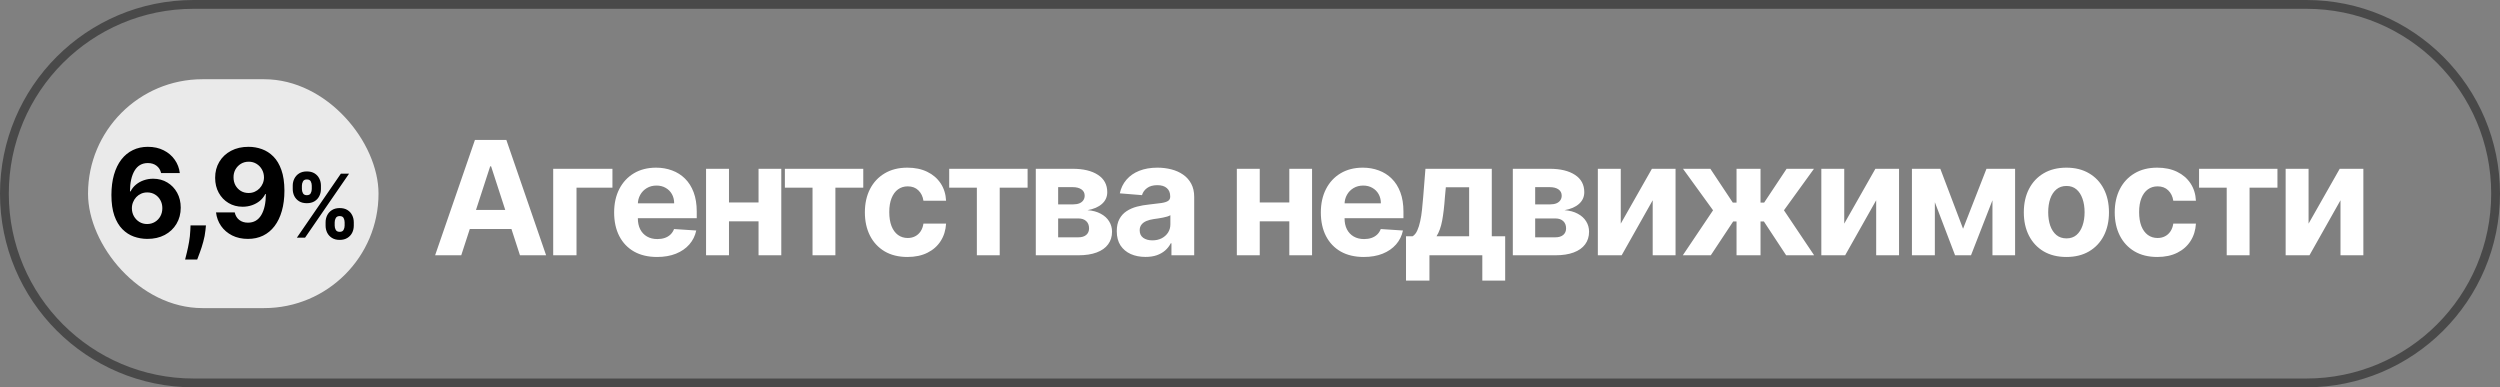
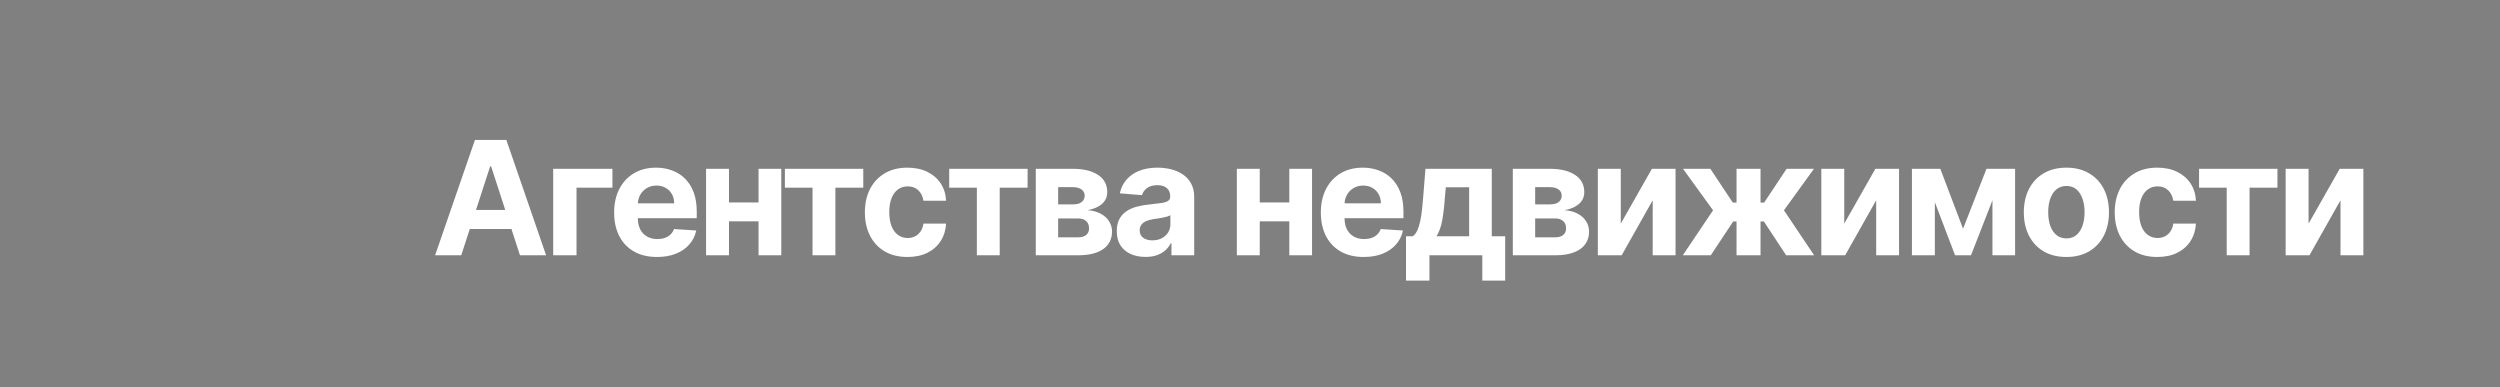
<svg xmlns="http://www.w3.org/2000/svg" width="284" height="44" viewBox="0 0 284 44" fill="none">
  <rect x="0" y="0" width="284" height="44" fill="#808080" stroke="none" />
-   <path d="M22 0.5H262C273.874 0.5 283.5 10.126 283.5 22C283.5 33.874 273.874 43.5 262 43.5H22C10.126 43.5 0.5 33.874 0.5 22C0.5 10.126 10.126 0.5 22 0.5Z" stroke="#494949" />
-   <rect x="10" y="9" width="33" height="26" rx="13" fill="#EAEAEA" />
-   <path d="M16.722 27.139C16.199 27.136 15.693 27.048 15.206 26.876C14.722 26.703 14.288 26.423 13.903 26.035C13.519 25.648 13.214 25.134 12.989 24.494C12.767 23.855 12.656 23.069 12.656 22.138C12.659 21.283 12.757 20.519 12.949 19.846C13.145 19.17 13.423 18.596 13.784 18.126C14.149 17.655 14.585 17.297 15.092 17.052C15.599 16.803 16.167 16.679 16.797 16.679C17.476 16.679 18.076 16.812 18.597 17.077C19.117 17.338 19.535 17.695 19.849 18.146C20.168 18.596 20.36 19.102 20.426 19.662H18.303C18.221 19.307 18.047 19.029 17.781 18.827C17.516 18.625 17.188 18.523 16.797 18.523C16.134 18.523 15.63 18.812 15.286 19.389C14.944 19.965 14.77 20.749 14.764 21.74H14.833C14.986 21.438 15.191 21.182 15.45 20.97C15.711 20.754 16.008 20.59 16.34 20.477C16.674 20.361 17.027 20.303 17.398 20.303C18.002 20.303 18.539 20.446 19.009 20.731C19.48 21.012 19.851 21.4 20.123 21.894C20.395 22.388 20.531 22.953 20.531 23.59C20.531 24.279 20.37 24.892 20.048 25.429C19.73 25.966 19.284 26.387 18.711 26.692C18.141 26.993 17.478 27.142 16.722 27.139ZM16.712 25.449C17.044 25.449 17.34 25.369 17.602 25.21C17.864 25.051 18.07 24.836 18.219 24.564C18.368 24.292 18.442 23.987 18.442 23.649C18.442 23.311 18.368 23.008 18.219 22.739C18.073 22.471 17.871 22.257 17.612 22.098C17.354 21.939 17.059 21.859 16.727 21.859C16.479 21.859 16.248 21.906 16.036 21.999C15.828 22.091 15.643 22.221 15.484 22.386C15.329 22.552 15.206 22.744 15.117 22.963C15.027 23.178 14.982 23.409 14.982 23.654C14.982 23.982 15.057 24.282 15.206 24.554C15.358 24.826 15.564 25.043 15.822 25.205C16.084 25.368 16.381 25.449 16.712 25.449ZM23.395 25.608L23.34 26.155C23.297 26.592 23.214 27.028 23.091 27.462C22.972 27.9 22.846 28.296 22.714 28.651C22.584 29.005 22.48 29.284 22.401 29.486H21.028C21.078 29.29 21.146 29.017 21.232 28.666C21.318 28.317 21.399 27.926 21.476 27.492C21.552 27.058 21.6 26.616 21.62 26.165L21.645 25.608H23.395ZM28.244 16.679C28.768 16.679 29.271 16.767 29.755 16.942C30.242 17.118 30.677 17.398 31.058 17.783C31.442 18.167 31.745 18.678 31.968 19.314C32.193 19.947 32.307 20.724 32.311 21.646C32.311 22.511 32.213 23.283 32.017 23.962C31.825 24.639 31.548 25.213 31.187 25.688C30.826 26.162 30.39 26.523 29.88 26.771C29.369 27.017 28.799 27.139 28.169 27.139C27.49 27.139 26.89 27.008 26.37 26.746C25.849 26.481 25.43 26.122 25.112 25.668C24.797 25.21 24.606 24.697 24.54 24.126H26.663C26.746 24.498 26.92 24.786 27.185 24.991C27.45 25.194 27.778 25.295 28.169 25.295C28.832 25.295 29.336 25.006 29.681 24.43C30.025 23.85 30.199 23.056 30.203 22.048H30.133C29.981 22.347 29.775 22.604 29.517 22.819C29.258 23.031 28.961 23.195 28.627 23.311C28.295 23.427 27.942 23.485 27.568 23.485C26.968 23.485 26.433 23.344 25.962 23.062C25.491 22.781 25.12 22.393 24.848 21.899C24.576 21.405 24.441 20.842 24.441 20.209C24.437 19.526 24.595 18.918 24.913 18.384C25.231 17.851 25.675 17.433 26.245 17.131C26.819 16.826 27.485 16.676 28.244 16.679ZM28.259 18.369C27.924 18.369 27.626 18.449 27.364 18.608C27.105 18.767 26.9 18.981 26.747 19.249C26.598 19.518 26.525 19.818 26.529 20.149C26.529 20.484 26.602 20.785 26.747 21.054C26.897 21.319 27.099 21.531 27.354 21.69C27.613 21.846 27.907 21.924 28.239 21.924C28.488 21.924 28.718 21.878 28.93 21.785C29.142 21.692 29.326 21.564 29.482 21.402C29.641 21.236 29.765 21.046 29.855 20.83C29.944 20.615 29.989 20.386 29.989 20.144C29.986 19.823 29.909 19.528 29.76 19.259C29.611 18.991 29.406 18.775 29.144 18.613C28.882 18.451 28.587 18.369 28.259 18.369ZM36.987 25.636V25.253C36.987 24.962 37.049 24.694 37.172 24.45C37.297 24.204 37.478 24.008 37.715 23.861C37.954 23.712 38.245 23.637 38.589 23.637C38.937 23.637 39.229 23.71 39.466 23.857C39.705 24.004 39.885 24.201 40.006 24.447C40.129 24.691 40.19 24.959 40.19 25.253V25.636C40.19 25.928 40.129 26.196 40.006 26.442C39.883 26.686 39.701 26.882 39.462 27.028C39.223 27.178 38.932 27.252 38.589 27.252C38.241 27.252 37.948 27.178 37.712 27.028C37.475 26.882 37.295 26.686 37.172 26.442C37.049 26.196 36.987 25.928 36.987 25.636ZM38.02 25.253V25.636C38.02 25.805 38.061 25.963 38.141 26.112C38.224 26.261 38.373 26.336 38.589 26.336C38.804 26.336 38.951 26.262 39.029 26.116C39.109 25.969 39.15 25.809 39.15 25.636V25.253C39.15 25.08 39.112 24.919 39.036 24.77C38.96 24.621 38.811 24.546 38.589 24.546C38.376 24.546 38.228 24.621 38.145 24.77C38.062 24.919 38.02 25.08 38.02 25.253ZM33.255 21.474V21.091C33.255 20.797 33.318 20.529 33.443 20.285C33.569 20.039 33.75 19.842 33.986 19.695C34.225 19.549 34.514 19.475 34.853 19.475C35.203 19.475 35.497 19.549 35.734 19.695C35.97 19.842 36.15 20.039 36.273 20.285C36.397 20.529 36.458 20.797 36.458 21.091V21.474C36.458 21.768 36.395 22.037 36.27 22.28C36.147 22.524 35.966 22.72 35.727 22.866C35.49 23.011 35.199 23.083 34.853 23.083C34.507 23.083 34.215 23.01 33.976 22.863C33.739 22.714 33.559 22.518 33.436 22.277C33.315 22.033 33.255 21.766 33.255 21.474ZM34.295 21.091V21.474C34.295 21.647 34.336 21.807 34.416 21.954C34.499 22.101 34.645 22.174 34.853 22.174C35.071 22.174 35.219 22.101 35.297 21.954C35.377 21.807 35.417 21.647 35.417 21.474V21.091C35.417 20.918 35.38 20.757 35.304 20.608C35.228 20.459 35.078 20.384 34.853 20.384C34.642 20.384 34.497 20.46 34.416 20.611C34.336 20.763 34.295 20.923 34.295 21.091ZM33.724 27L38.724 19.727H39.654L34.654 27H33.724Z" fill="black" />
  <path d="M52.397 29H49.429L53.952 15.898H57.521L62.038 29H59.069L55.788 18.892H55.685L52.397 29ZM52.212 23.85H59.223V26.012H52.212V23.85ZM69.573 19.174V21.317H65.492V29H62.843V19.174H69.573ZM74.64 29.192C73.63 29.192 72.76 28.987 72.03 28.578C71.305 28.164 70.746 27.58 70.354 26.825C69.962 26.066 69.766 25.168 69.766 24.132C69.766 23.121 69.962 22.234 70.354 21.47C70.746 20.707 71.299 20.112 72.011 19.686C72.728 19.259 73.568 19.046 74.532 19.046C75.18 19.046 75.783 19.15 76.342 19.359C76.905 19.564 77.395 19.873 77.814 20.287C78.236 20.701 78.564 21.221 78.799 21.848C79.033 22.47 79.15 23.2 79.15 24.036V24.784H70.853V23.095H76.585C76.585 22.703 76.5 22.355 76.329 22.052C76.159 21.75 75.922 21.513 75.619 21.342C75.321 21.168 74.973 21.08 74.576 21.08C74.163 21.08 73.796 21.176 73.476 21.368C73.16 21.556 72.913 21.809 72.734 22.129C72.555 22.445 72.463 22.797 72.459 23.185V24.791C72.459 25.277 72.549 25.697 72.728 26.051C72.911 26.405 73.169 26.678 73.502 26.87C73.834 27.062 74.229 27.158 74.685 27.158C74.988 27.158 75.265 27.115 75.517 27.03C75.769 26.944 75.984 26.816 76.163 26.646C76.342 26.475 76.479 26.266 76.572 26.019L79.093 26.185C78.965 26.791 78.703 27.32 78.306 27.772C77.914 28.22 77.406 28.569 76.784 28.821C76.165 29.068 75.451 29.192 74.64 29.192ZM87.047 22.999V25.142H81.916V22.999H87.047ZM82.812 19.174V29H80.208V19.174H82.812ZM88.755 19.174V29H86.171V19.174H88.755ZM89.162 21.317V19.174H98.067V21.317H94.901V29H92.303V21.317H89.162ZM103.087 29.192C102.08 29.192 101.214 28.979 100.489 28.552C99.769 28.121 99.214 27.524 98.826 26.761C98.442 25.997 98.25 25.119 98.25 24.125C98.25 23.119 98.444 22.236 98.832 21.477C99.225 20.713 99.781 20.118 100.502 19.692C101.223 19.261 102.08 19.046 103.074 19.046C103.931 19.046 104.682 19.201 105.326 19.513C105.97 19.824 106.479 20.261 106.855 20.824C107.23 21.387 107.437 22.048 107.475 22.807H104.904C104.831 22.317 104.639 21.922 104.328 21.624C104.021 21.321 103.618 21.17 103.119 21.17C102.697 21.17 102.328 21.285 102.012 21.515C101.701 21.741 101.458 22.072 101.283 22.507C101.108 22.942 101.02 23.468 101.02 24.087C101.02 24.714 101.106 25.247 101.276 25.686C101.451 26.125 101.696 26.46 102.012 26.691C102.328 26.921 102.697 27.036 103.119 27.036C103.43 27.036 103.709 26.972 103.957 26.844C104.208 26.716 104.415 26.531 104.577 26.288C104.744 26.04 104.852 25.744 104.904 25.398H107.475C107.433 26.149 107.228 26.81 106.861 27.381C106.499 27.949 105.998 28.392 105.358 28.712C104.718 29.032 103.961 29.192 103.087 29.192ZM107.829 21.317V19.174H116.735V21.317H113.568V29H110.971V21.317H107.829ZM117.666 29V19.174H121.856C123.068 19.174 124.025 19.404 124.729 19.865C125.433 20.325 125.784 20.98 125.784 21.829C125.784 22.362 125.586 22.805 125.189 23.159C124.793 23.513 124.243 23.752 123.539 23.876C124.127 23.918 124.629 24.053 125.042 24.279C125.46 24.5 125.778 24.788 125.995 25.142C126.217 25.496 126.328 25.889 126.328 26.32C126.328 26.878 126.179 27.358 125.88 27.759C125.586 28.16 125.153 28.467 124.582 28.68C124.014 28.893 123.321 29 122.503 29H117.666ZM120.206 26.959H122.503C122.882 26.959 123.179 26.87 123.392 26.691C123.609 26.507 123.718 26.258 123.718 25.942C123.718 25.592 123.609 25.317 123.392 25.117C123.179 24.916 122.882 24.816 122.503 24.816H120.206V26.959ZM120.206 23.217H121.914C122.187 23.217 122.419 23.178 122.611 23.102C122.807 23.021 122.957 22.905 123.059 22.756C123.166 22.607 123.219 22.43 123.219 22.225C123.219 21.922 123.097 21.686 122.854 21.515C122.611 21.345 122.279 21.259 121.856 21.259H120.206V23.217ZM130.127 29.186C129.5 29.186 128.942 29.077 128.451 28.859C127.961 28.637 127.573 28.311 127.287 27.881C127.005 27.445 126.865 26.904 126.865 26.256C126.865 25.71 126.965 25.251 127.165 24.88C127.366 24.509 127.639 24.21 127.984 23.985C128.33 23.758 128.722 23.588 129.161 23.473C129.605 23.358 130.07 23.276 130.556 23.23C131.127 23.17 131.588 23.114 131.938 23.063C132.287 23.008 132.541 22.927 132.699 22.82C132.857 22.713 132.936 22.556 132.936 22.347V22.308C132.936 21.903 132.808 21.59 132.552 21.368C132.3 21.146 131.942 21.035 131.477 21.035C130.987 21.035 130.596 21.144 130.306 21.362C130.016 21.575 129.824 21.843 129.731 22.168L127.21 21.963C127.338 21.366 127.59 20.85 127.965 20.415C128.34 19.976 128.824 19.639 129.417 19.404C130.014 19.165 130.705 19.046 131.49 19.046C132.036 19.046 132.558 19.11 133.057 19.238C133.561 19.366 134.006 19.564 134.394 19.833C134.787 20.101 135.096 20.447 135.322 20.869C135.548 21.287 135.661 21.788 135.661 22.372V29H133.076V27.637H133C132.842 27.944 132.631 28.215 132.366 28.45C132.102 28.68 131.784 28.861 131.413 28.994C131.042 29.122 130.613 29.186 130.127 29.186ZM130.908 27.305C131.309 27.305 131.663 27.226 131.97 27.068C132.277 26.906 132.518 26.688 132.693 26.416C132.867 26.142 132.955 25.833 132.955 25.488V24.445C132.87 24.5 132.752 24.552 132.603 24.599C132.458 24.641 132.294 24.682 132.11 24.72C131.927 24.754 131.744 24.786 131.56 24.816C131.377 24.842 131.211 24.865 131.061 24.887C130.741 24.933 130.462 25.008 130.223 25.11C129.984 25.213 129.799 25.351 129.667 25.526C129.534 25.697 129.468 25.91 129.468 26.166C129.468 26.537 129.603 26.821 129.871 27.017C130.144 27.209 130.49 27.305 130.908 27.305ZM147.342 22.999V25.142H142.212V22.999H147.342ZM143.107 19.174V29H140.504V19.174H143.107ZM149.05 19.174V29H146.466V19.174H149.05ZM154.922 29.192C153.912 29.192 153.042 28.987 152.312 28.578C151.587 28.164 151.028 27.58 150.636 26.825C150.244 26.066 150.048 25.168 150.048 24.132C150.048 23.121 150.244 22.234 150.636 21.47C151.028 20.707 151.581 20.112 152.293 19.686C153.01 19.259 153.85 19.046 154.814 19.046C155.462 19.046 156.065 19.15 156.624 19.359C157.187 19.564 157.677 19.873 158.095 20.287C158.518 20.701 158.846 21.221 159.081 21.848C159.315 22.47 159.432 23.2 159.432 24.036V24.784H151.135V23.095H156.867C156.867 22.703 156.782 22.355 156.611 22.052C156.441 21.75 156.204 21.513 155.901 21.342C155.603 21.168 155.255 21.08 154.858 21.08C154.445 21.08 154.078 21.176 153.758 21.368C153.442 21.556 153.195 21.809 153.016 22.129C152.837 22.445 152.745 22.797 152.741 23.185V24.791C152.741 25.277 152.83 25.697 153.01 26.051C153.193 26.405 153.451 26.678 153.784 26.87C154.116 27.062 154.511 27.158 154.967 27.158C155.27 27.158 155.547 27.115 155.799 27.03C156.05 26.944 156.266 26.816 156.445 26.646C156.624 26.475 156.761 26.266 156.854 26.019L159.375 26.185C159.247 26.791 158.985 27.32 158.588 27.772C158.196 28.22 157.688 28.569 157.065 28.821C156.447 29.068 155.733 29.192 154.922 29.192ZM159.723 31.879V26.838H160.478C160.695 26.701 160.87 26.484 161.002 26.185C161.139 25.887 161.249 25.535 161.335 25.13C161.424 24.724 161.493 24.287 161.54 23.818C161.591 23.345 161.635 22.867 161.674 22.385L161.93 19.174H169.466V26.838H170.988V31.879H168.391V29H162.384V31.879H159.723ZM163.19 26.838H166.894V21.272H164.246L164.143 22.385C164.071 23.434 163.966 24.326 163.83 25.059C163.693 25.788 163.48 26.381 163.19 26.838ZM171.856 29V19.174H176.046C177.257 19.174 178.215 19.404 178.919 19.865C179.622 20.325 179.974 20.98 179.974 21.829C179.974 22.362 179.776 22.805 179.379 23.159C178.983 23.513 178.432 23.752 177.729 23.876C178.317 23.918 178.818 24.053 179.232 24.279C179.65 24.5 179.968 24.788 180.185 25.142C180.407 25.496 180.518 25.889 180.518 26.32C180.518 26.878 180.369 27.358 180.07 27.759C179.776 28.16 179.343 28.467 178.771 28.68C178.204 28.893 177.511 29 176.692 29H171.856ZM174.396 26.959H176.692C177.072 26.959 177.368 26.87 177.582 26.691C177.799 26.507 177.908 26.258 177.908 25.942C177.908 25.592 177.799 25.317 177.582 25.117C177.368 24.916 177.072 24.816 176.692 24.816H174.396V26.959ZM174.396 23.217H176.104C176.377 23.217 176.609 23.178 176.801 23.102C176.997 23.021 177.147 22.905 177.249 22.756C177.356 22.607 177.409 22.43 177.409 22.225C177.409 21.922 177.287 21.686 177.044 21.515C176.801 21.345 176.468 21.259 176.046 21.259H174.396V23.217ZM184.119 25.405L187.657 19.174H190.343V29H187.746V22.75L184.221 29H181.515V19.174H184.119V25.405ZM191.168 29L194.603 23.889L191.187 19.174H194.296L196.849 23.018H197.271V19.174H199.996V23.018H200.406L202.958 19.174H206.067L202.657 23.889L206.086 29H202.907L200.38 25.162H199.996V29H197.271V25.162H196.887L194.347 29H191.168ZM209.506 25.405L213.044 19.174H215.731V29H213.134V22.75L209.609 29H206.903V19.174H209.506V25.405ZM223.004 25.987L225.665 19.174H227.738L223.906 29H222.096L218.353 19.174H220.419L223.004 25.987ZM219.799 19.174V29H217.195V19.174H219.799ZM226.343 29V19.174H228.915V29H226.343ZM234.742 29.192C233.749 29.192 232.889 28.981 232.164 28.559C231.443 28.132 230.887 27.539 230.494 26.78C230.102 26.017 229.906 25.132 229.906 24.125C229.906 23.11 230.102 22.223 230.494 21.464C230.887 20.701 231.443 20.108 232.164 19.686C232.889 19.259 233.749 19.046 234.742 19.046C235.736 19.046 236.593 19.259 237.314 19.686C238.039 20.108 238.598 20.701 238.99 21.464C239.382 22.223 239.579 23.11 239.579 24.125C239.579 25.132 239.382 26.017 238.99 26.78C238.598 27.539 238.039 28.132 237.314 28.559C236.593 28.981 235.736 29.192 234.742 29.192ZM234.755 27.081C235.207 27.081 235.585 26.953 235.887 26.697C236.19 26.437 236.418 26.083 236.572 25.635C236.73 25.187 236.809 24.677 236.809 24.106C236.809 23.535 236.73 23.025 236.572 22.577C236.418 22.129 236.19 21.775 235.887 21.515C235.585 21.255 235.207 21.125 234.755 21.125C234.299 21.125 233.915 21.255 233.604 21.515C233.296 21.775 233.064 22.129 232.906 22.577C232.753 23.025 232.676 23.535 232.676 24.106C232.676 24.677 232.753 25.187 232.906 25.635C233.064 26.083 233.296 26.437 233.604 26.697C233.915 26.953 234.299 27.081 234.755 27.081ZM245.07 29.192C244.063 29.192 243.198 28.979 242.473 28.552C241.752 28.121 241.197 27.524 240.809 26.761C240.425 25.997 240.233 25.119 240.233 24.125C240.233 23.119 240.428 22.236 240.816 21.477C241.208 20.713 241.765 20.118 242.485 19.692C243.206 19.261 244.063 19.046 245.057 19.046C245.914 19.046 246.665 19.201 247.309 19.513C247.953 19.824 248.463 20.261 248.838 20.824C249.213 21.387 249.42 22.048 249.458 22.807H246.887C246.814 22.317 246.622 21.922 246.311 21.624C246.004 21.321 245.601 21.17 245.102 21.17C244.68 21.17 244.311 21.285 243.995 21.515C243.684 21.741 243.441 22.072 243.266 22.507C243.091 22.942 243.004 23.468 243.004 24.087C243.004 24.714 243.089 25.247 243.259 25.686C243.434 26.125 243.68 26.46 243.995 26.691C244.311 26.921 244.68 27.036 245.102 27.036C245.413 27.036 245.693 26.972 245.94 26.844C246.192 26.716 246.398 26.531 246.56 26.288C246.727 26.04 246.836 25.744 246.887 25.398H249.458C249.416 26.149 249.211 26.81 248.844 27.381C248.482 27.949 247.981 28.392 247.341 28.712C246.701 29.032 245.944 29.192 245.07 29.192ZM249.813 21.317V19.174H258.718V21.317H255.551V29H252.954V21.317H249.813ZM262.253 25.405L265.791 19.174H268.478V29H265.88V22.75L262.355 29H259.649V19.174H262.253V25.405Z" fill="white" />
</svg>